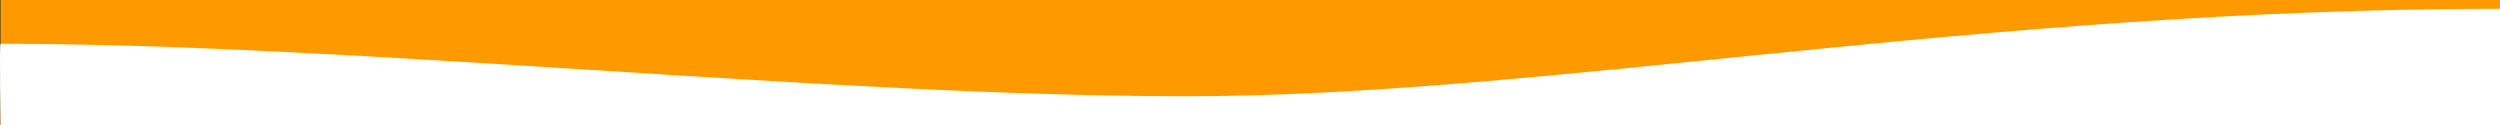
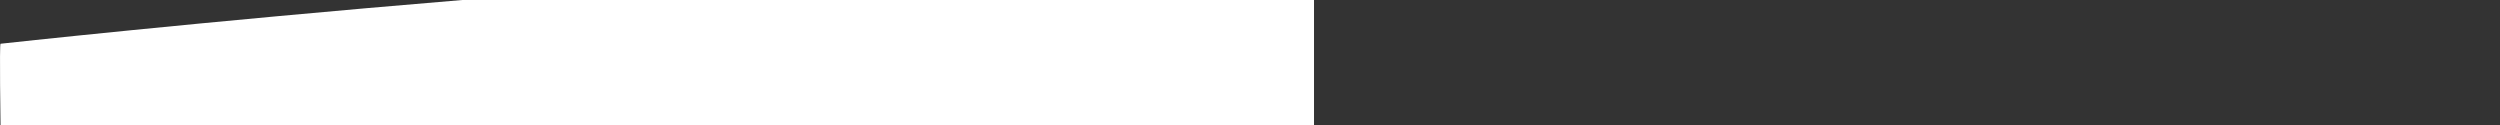
<svg xmlns="http://www.w3.org/2000/svg" viewBox="0 0 1000.22 50">
  <rect x="0" y="0" width="1000.22" height="50" fill="#333333" stroke="none" />
  <title>Asset 2</title>
  <g id="Layer_2" data-name="Layer 2">
    <g id="Layer_1-2" data-name="Layer 1">
-       <rect x="0.22" width="1000" height="50" fill="#f90" />
-       <path d="M.22,17.5c142,0,331.5,21,474.5,21s317.5-35,525.5-35V50H.22S-.28,17.5.22,17.5Z" fill="#fff" />
+       <path d="M.22,17.5s317.5-35,525.5-35V50H.22S-.28,17.5.22,17.5Z" fill="#fff" />
    </g>
  </g>
</svg>